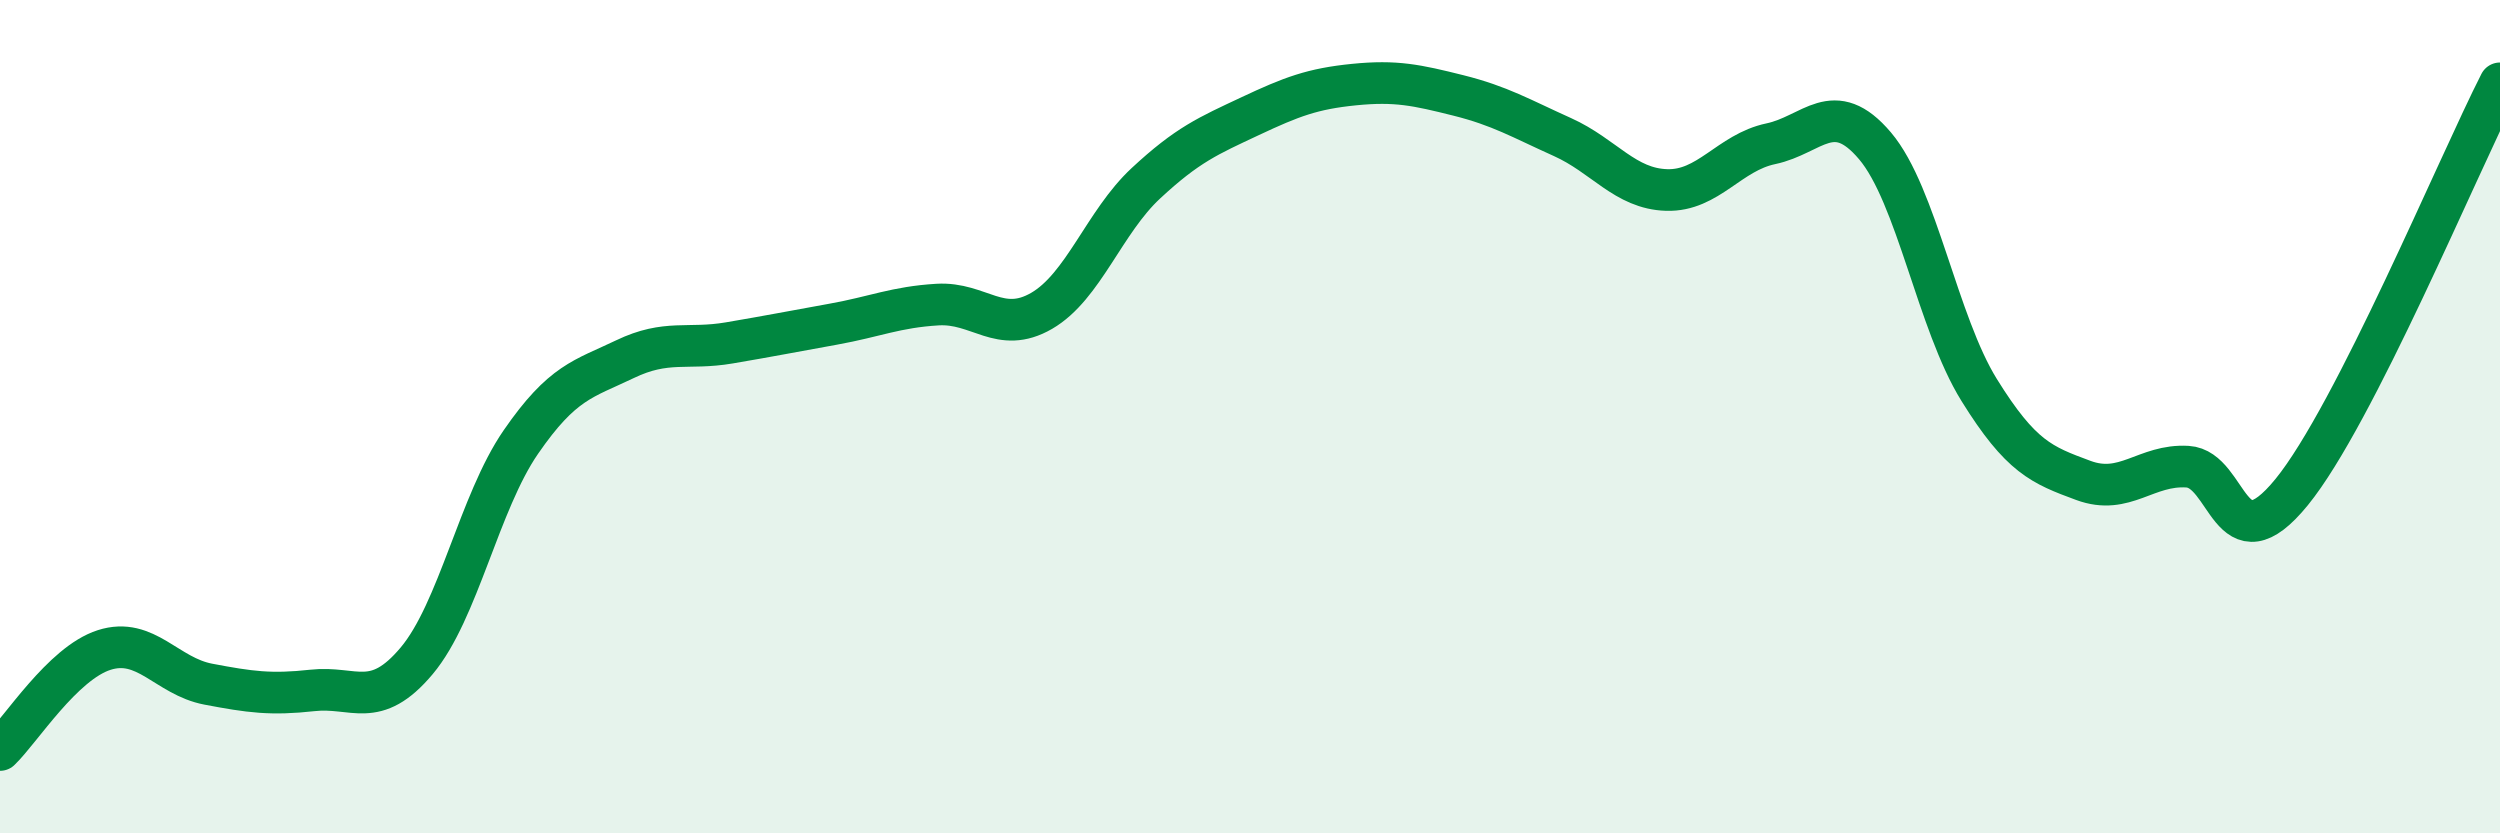
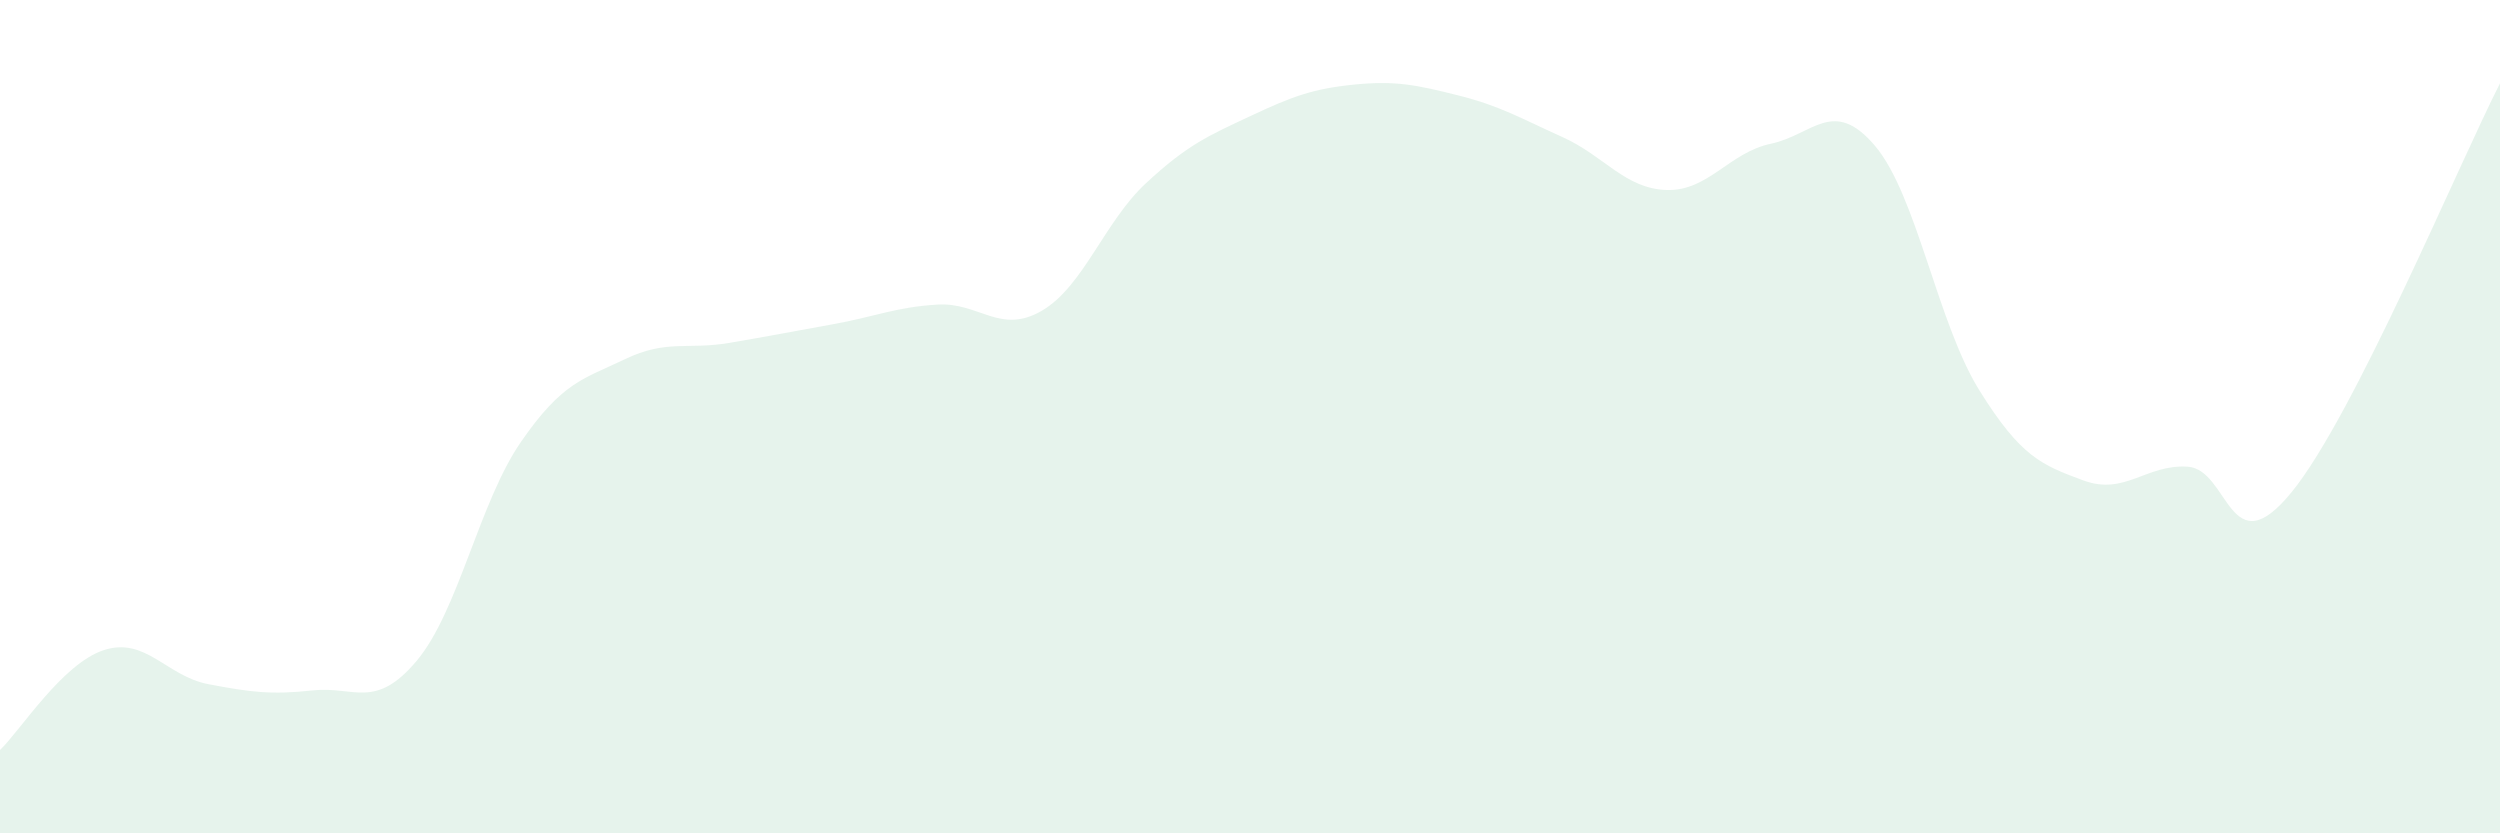
<svg xmlns="http://www.w3.org/2000/svg" width="60" height="20" viewBox="0 0 60 20">
  <path d="M 0,18 C 0.5,17.52 1.5,15.92 2.5,15.6 C 3.5,15.28 4,16.23 5,16.42 C 6,16.61 6.5,16.68 7.5,16.57 C 8.5,16.46 9,17.05 10,15.86 C 11,14.67 11.5,12.06 12.5,10.61 C 13.5,9.16 14,9.1 15,8.62 C 16,8.14 16.5,8.4 17.5,8.23 C 18.5,8.06 19,7.96 20,7.78 C 21,7.6 21.5,7.37 22.5,7.31 C 23.5,7.25 24,8.04 25,7.46 C 26,6.88 26.5,5.33 27.5,4.4 C 28.5,3.47 29,3.26 30,2.79 C 31,2.32 31.5,2.13 32.5,2.03 C 33.5,1.93 34,2.04 35,2.29 C 36,2.54 36.5,2.84 37.5,3.29 C 38.5,3.74 39,4.53 40,4.56 C 41,4.59 41.5,3.66 42.5,3.45 C 43.5,3.24 44,2.32 45,3.5 C 46,4.68 46.5,7.75 47.5,9.36 C 48.5,10.97 49,11.16 50,11.53 C 51,11.9 51.5,11.14 52.5,11.2 C 53.5,11.26 53.5,13.65 55,11.81 C 56.5,9.97 59,3.96 60,2L60 20L0 20Z" fill="#008740" opacity="0.1" stroke-linecap="round" stroke-linejoin="round" />
-   <path d="M 0,18 C 0.5,17.52 1.5,15.92 2.5,15.6 C 3.5,15.28 4,16.23 5,16.42 C 6,16.61 6.5,16.68 7.5,16.57 C 8.5,16.46 9,17.05 10,15.86 C 11,14.67 11.5,12.06 12.5,10.61 C 13.5,9.16 14,9.1 15,8.62 C 16,8.14 16.5,8.4 17.5,8.23 C 18.5,8.06 19,7.96 20,7.78 C 21,7.6 21.5,7.37 22.5,7.31 C 23.5,7.25 24,8.04 25,7.46 C 26,6.88 26.5,5.33 27.5,4.4 C 28.5,3.47 29,3.26 30,2.79 C 31,2.32 31.5,2.13 32.5,2.03 C 33.5,1.93 34,2.04 35,2.29 C 36,2.54 36.5,2.84 37.5,3.29 C 38.5,3.74 39,4.53 40,4.56 C 41,4.59 41.5,3.66 42.5,3.45 C 43.5,3.24 44,2.32 45,3.5 C 46,4.68 46.5,7.75 47.5,9.36 C 48.5,10.97 49,11.16 50,11.53 C 51,11.9 51.5,11.14 52.5,11.2 C 53.5,11.26 53.5,13.65 55,11.81 C 56.5,9.97 59,3.96 60,2" stroke="#008740" stroke-width="1" fill="none" stroke-linecap="round" stroke-linejoin="round" />
</svg>